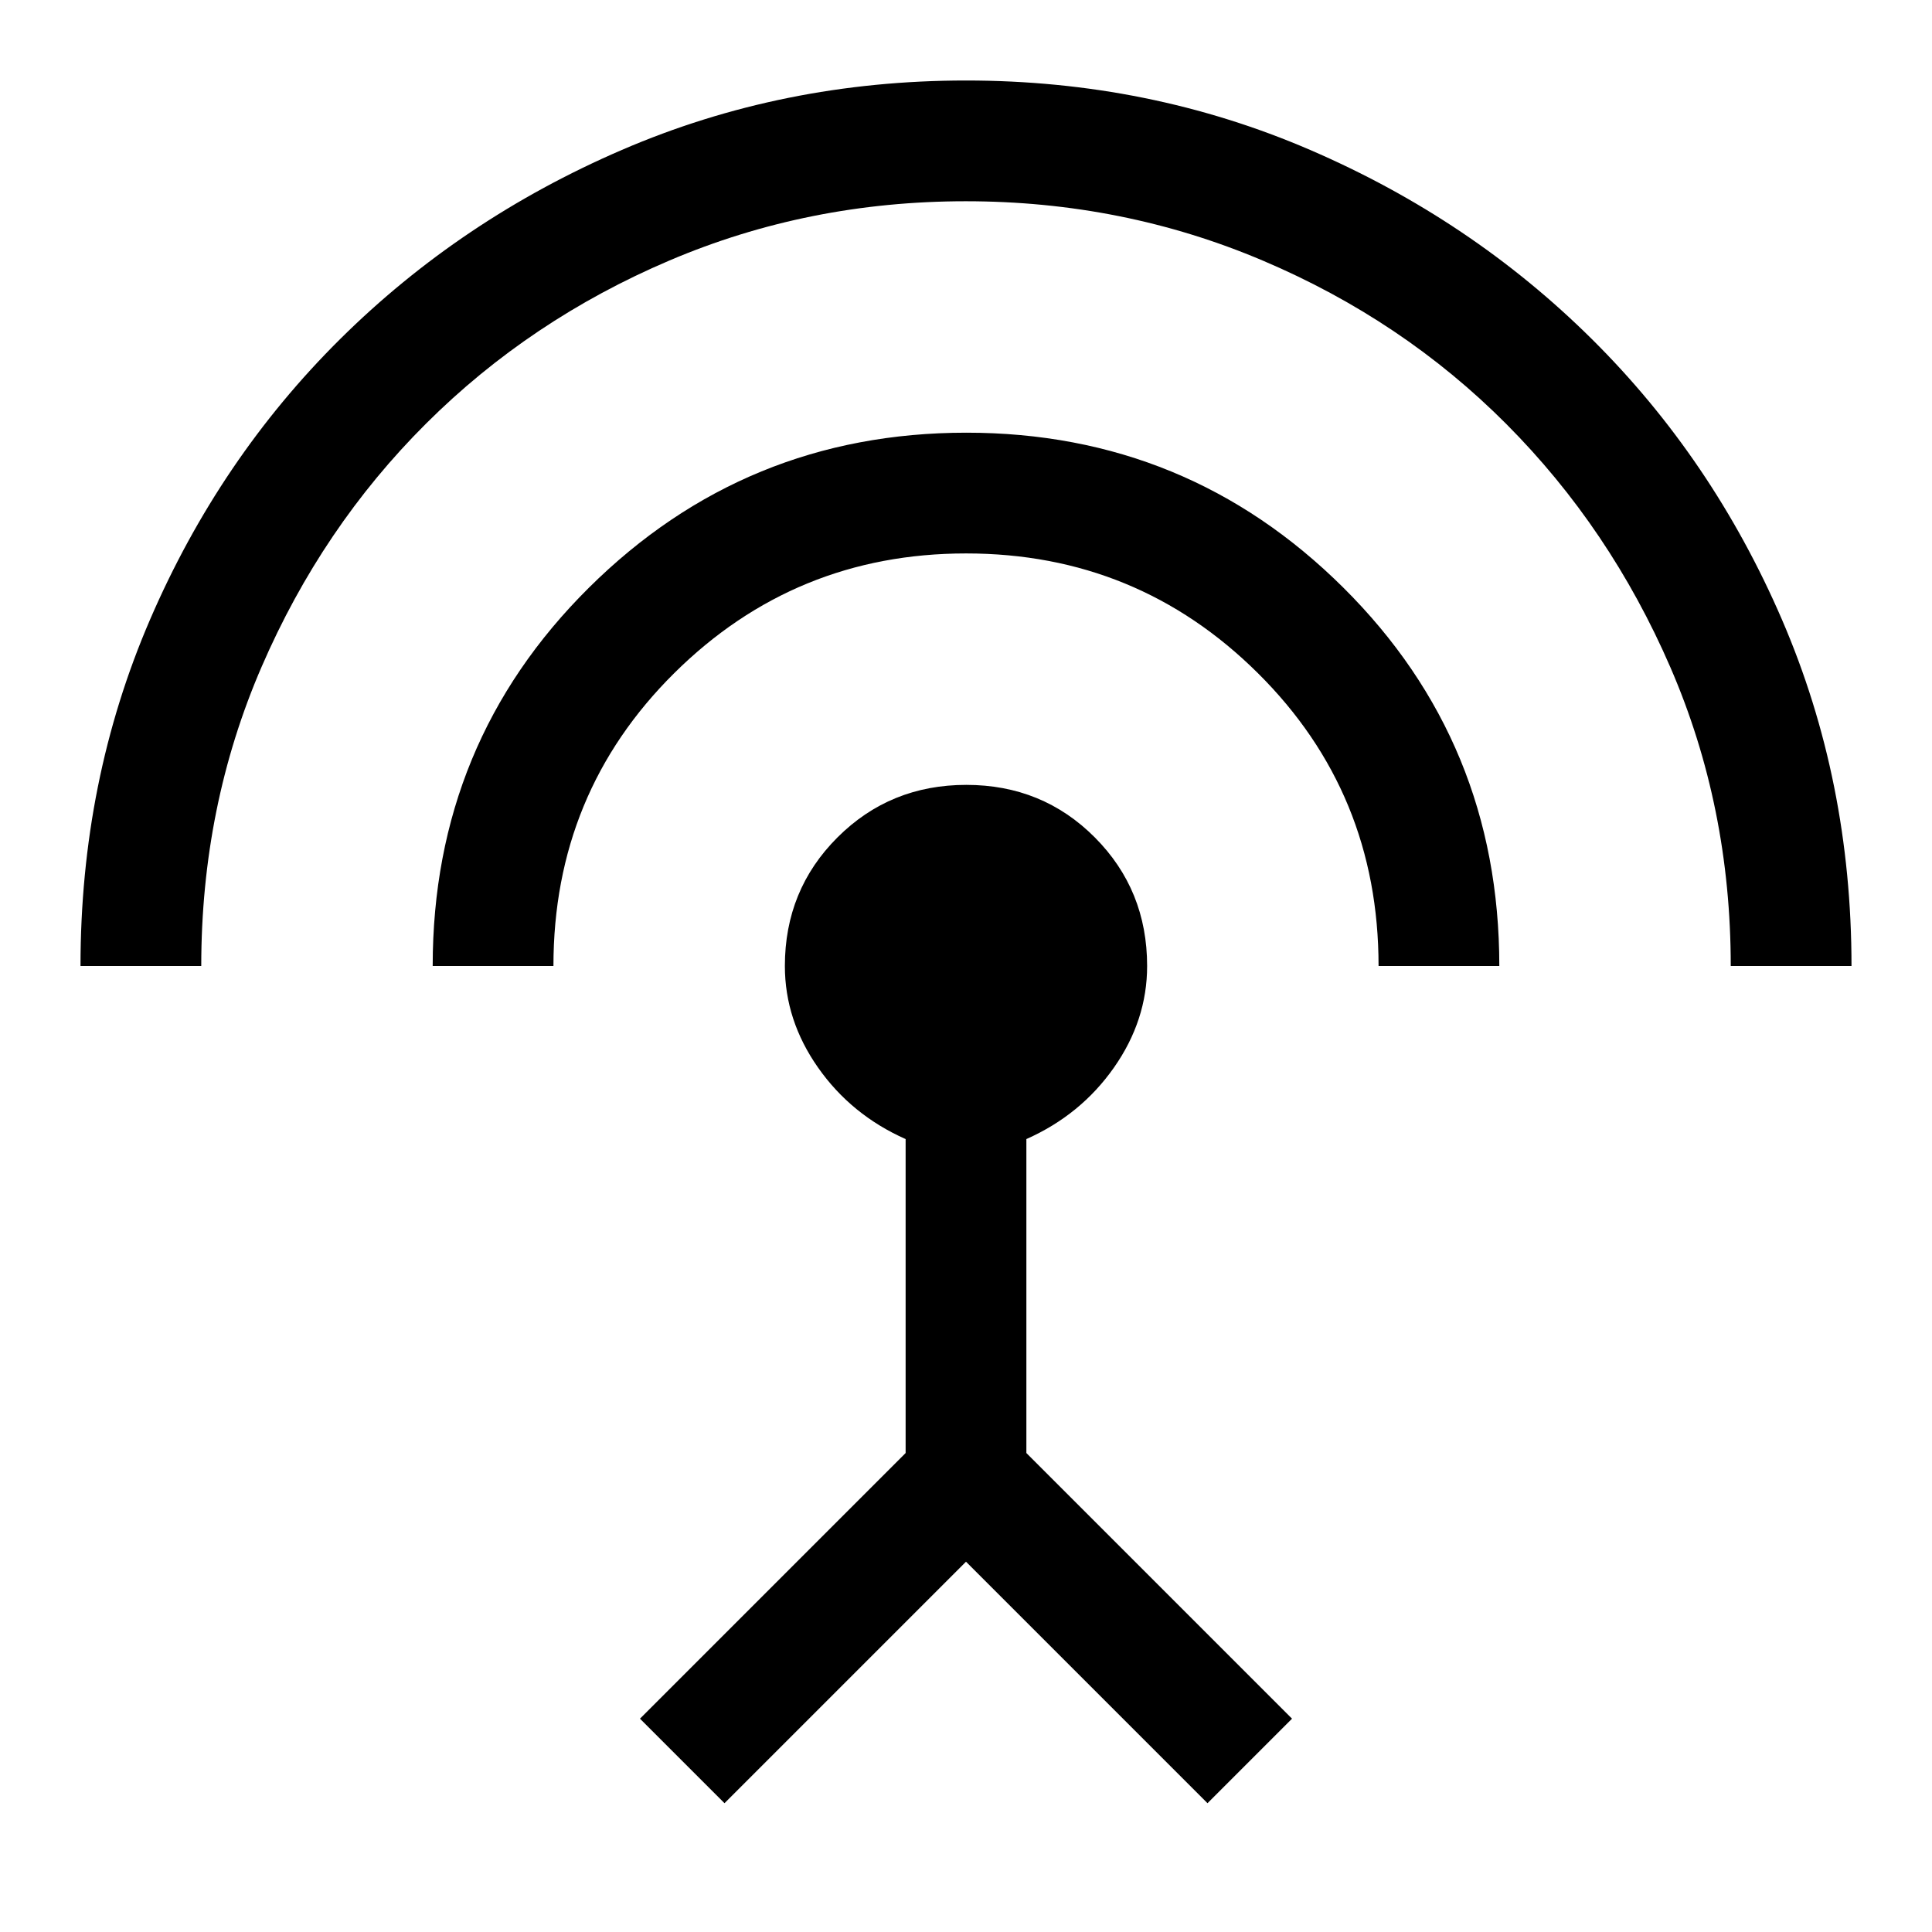
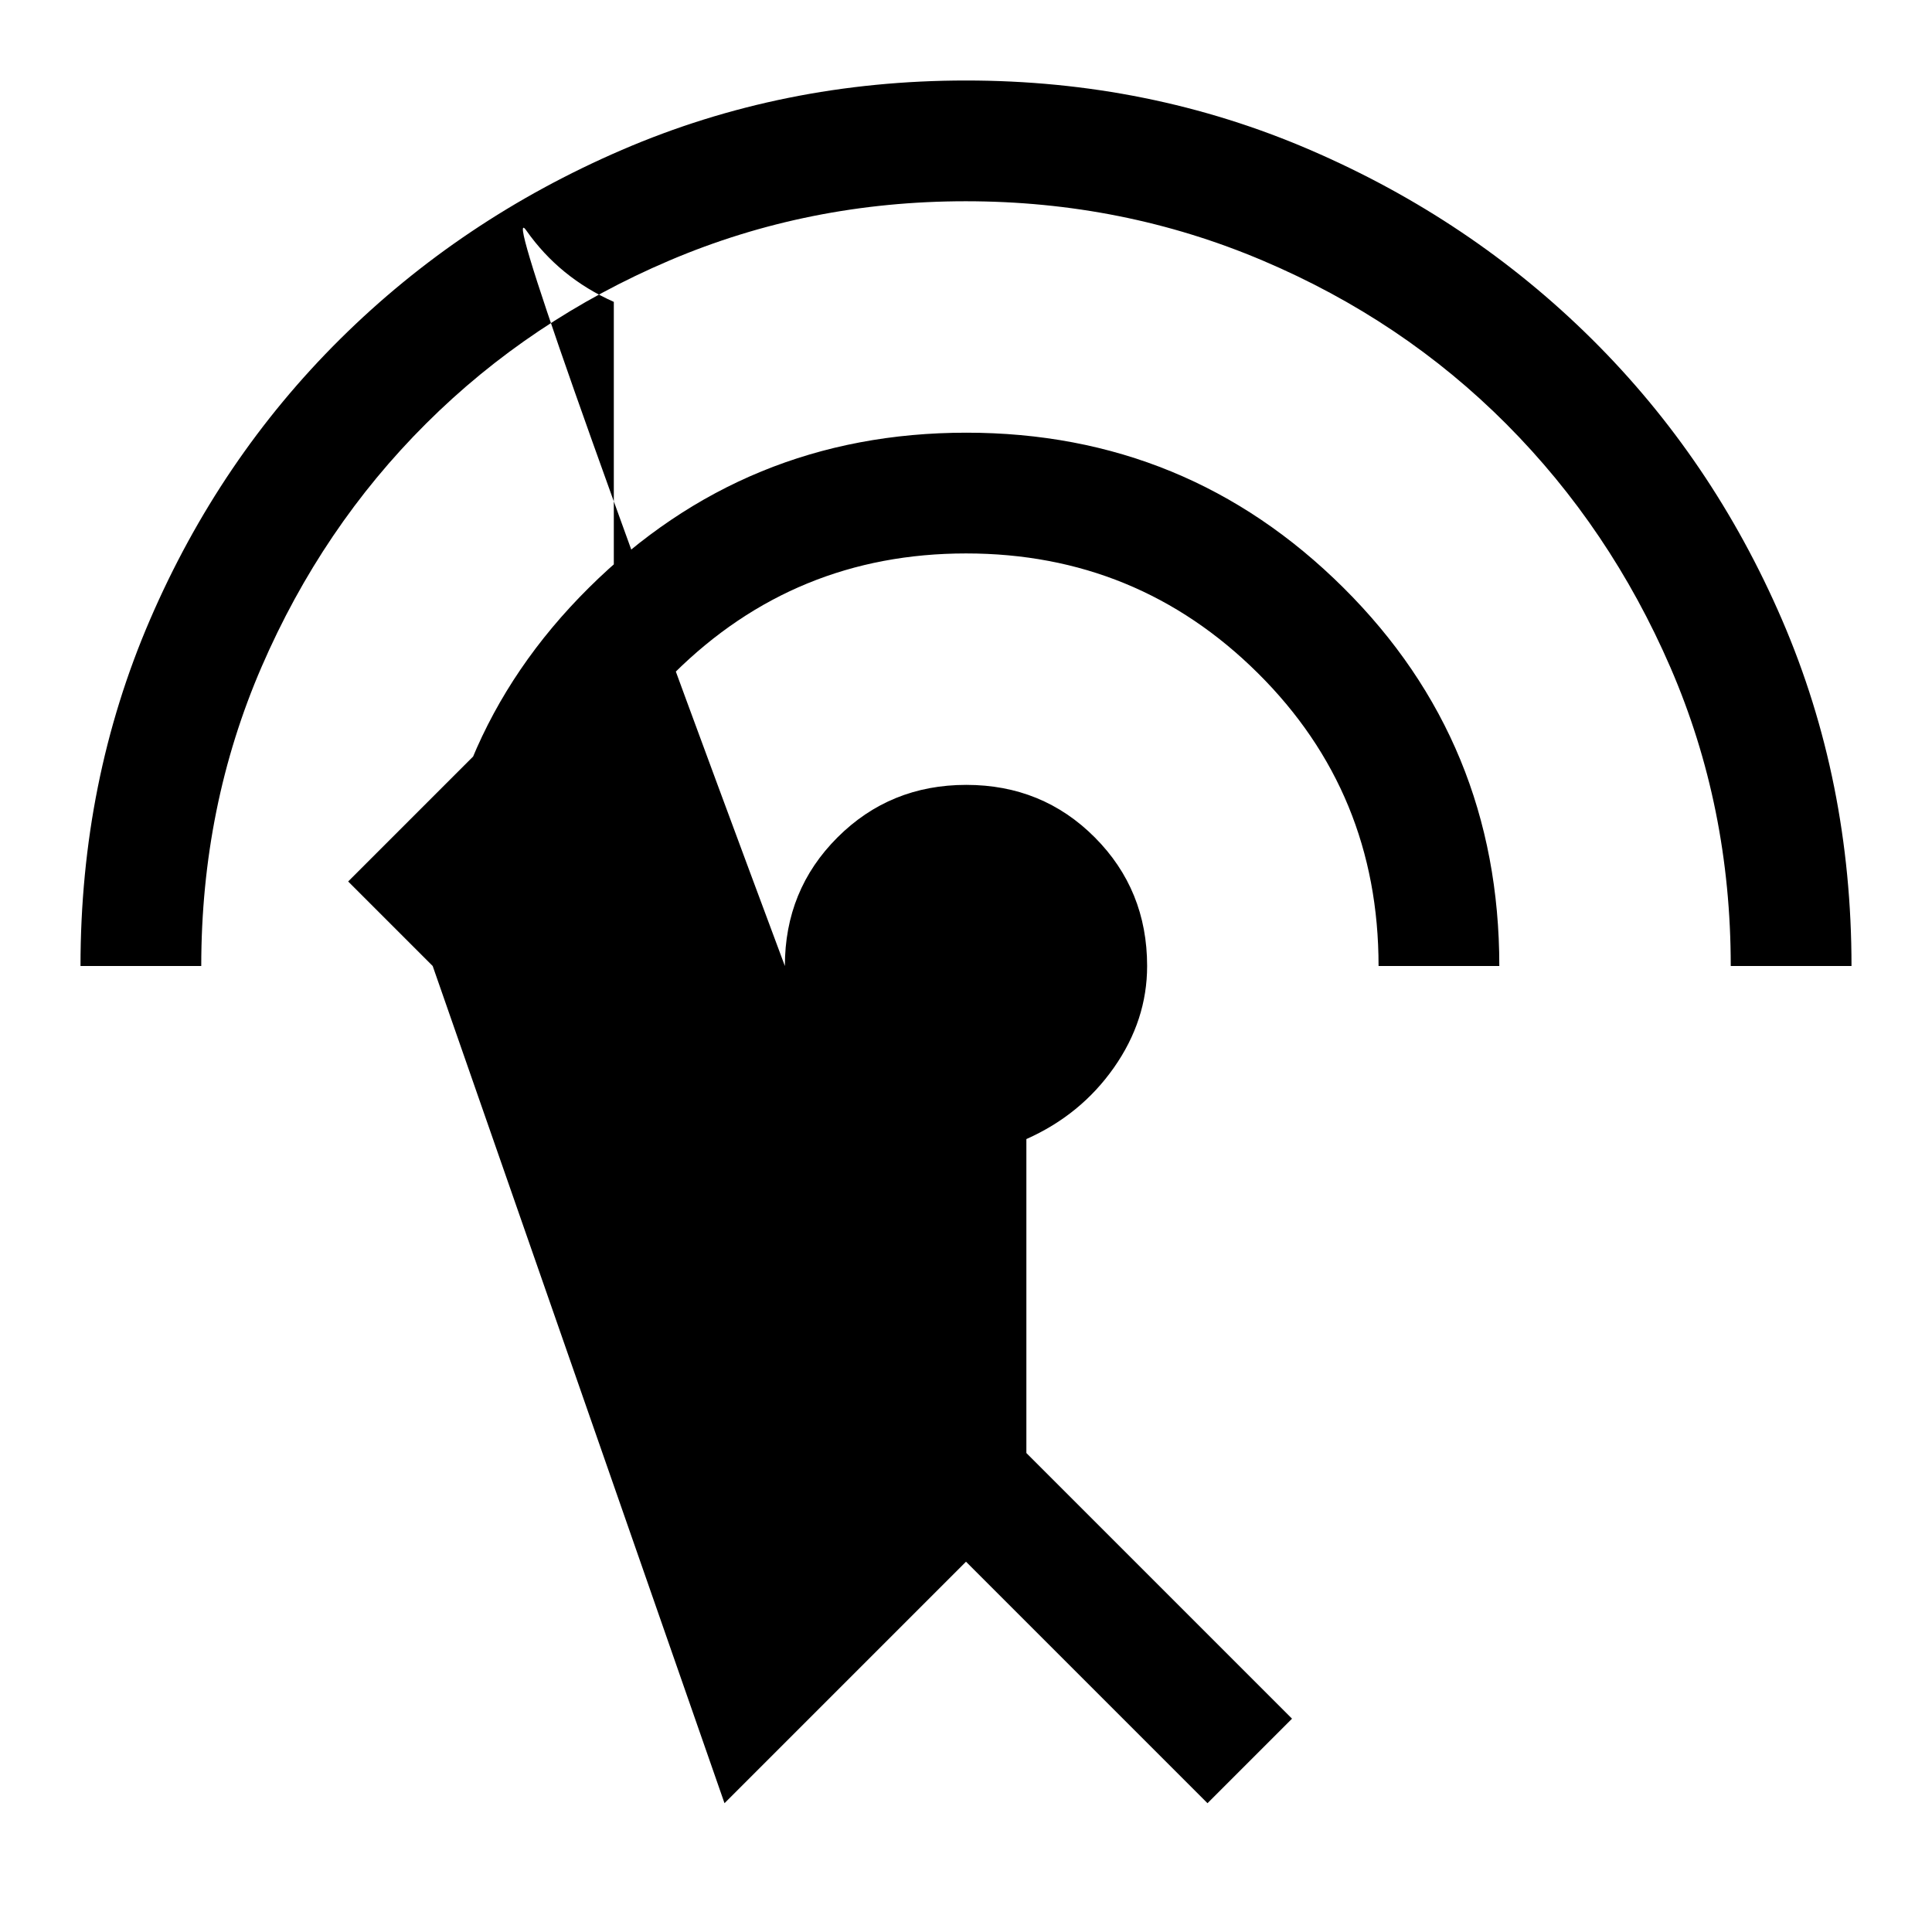
<svg xmlns="http://www.w3.org/2000/svg" width="48" height="48" viewBox="0 -960 960 960">
-   <path d="M40-480q0-92 34.5-172T169-791.5q60-59.5 140-94T480-920q91 0 171 34.5t140 94Q851-732 885.5-652T920-480h-60q0-79.194-29.971-148.357t-81.5-120.903Q697-801 627.5-830.5 558-860 479.878-860q-78.122 0-147.271 29.455-69.148 29.454-120.878 81Q160-698 130-628.684 100-559.369 100-480H40Zm175 0q0-111 77.652-188 77.651-77 187.5-77Q590-745 667.5-668 745-591 745-480h-60q0-86-59.947-145.5t-145-59.5Q395-685 335-625.5T275-480h-60ZM360-64l-42-42 132-132v-156q-27-12-43.5-35.5T390-480q0-37.8 26.141-63.9t64-26.1Q518-570 544-543.9t26 63.9q0 27-16.5 50.5T510-394v156l132 132-42 42-120-120L360-64Z" />
+   <path d="M40-480q0-92 34.5-172T169-791.5q60-59.5 140-94T480-920q91 0 171 34.5t140 94Q851-732 885.5-652T920-480h-60q0-79.194-29.971-148.357t-81.5-120.903Q697-801 627.5-830.5 558-860 479.878-860q-78.122 0-147.271 29.455-69.148 29.454-120.878 81Q160-698 130-628.684 100-559.369 100-480H40Zm175 0q0-111 77.652-188 77.651-77 187.5-77Q590-745 667.5-668 745-591 745-480h-60q0-86-59.947-145.5t-145-59.5Q395-685 335-625.5T275-480h-60Zl-42-42 132-132v-156q-27-12-43.5-35.5T390-480q0-37.8 26.141-63.9t64-26.1Q518-570 544-543.9t26 63.9q0 27-16.5 50.5T510-394v156l132 132-42 42-120-120L360-64Z" />
</svg>